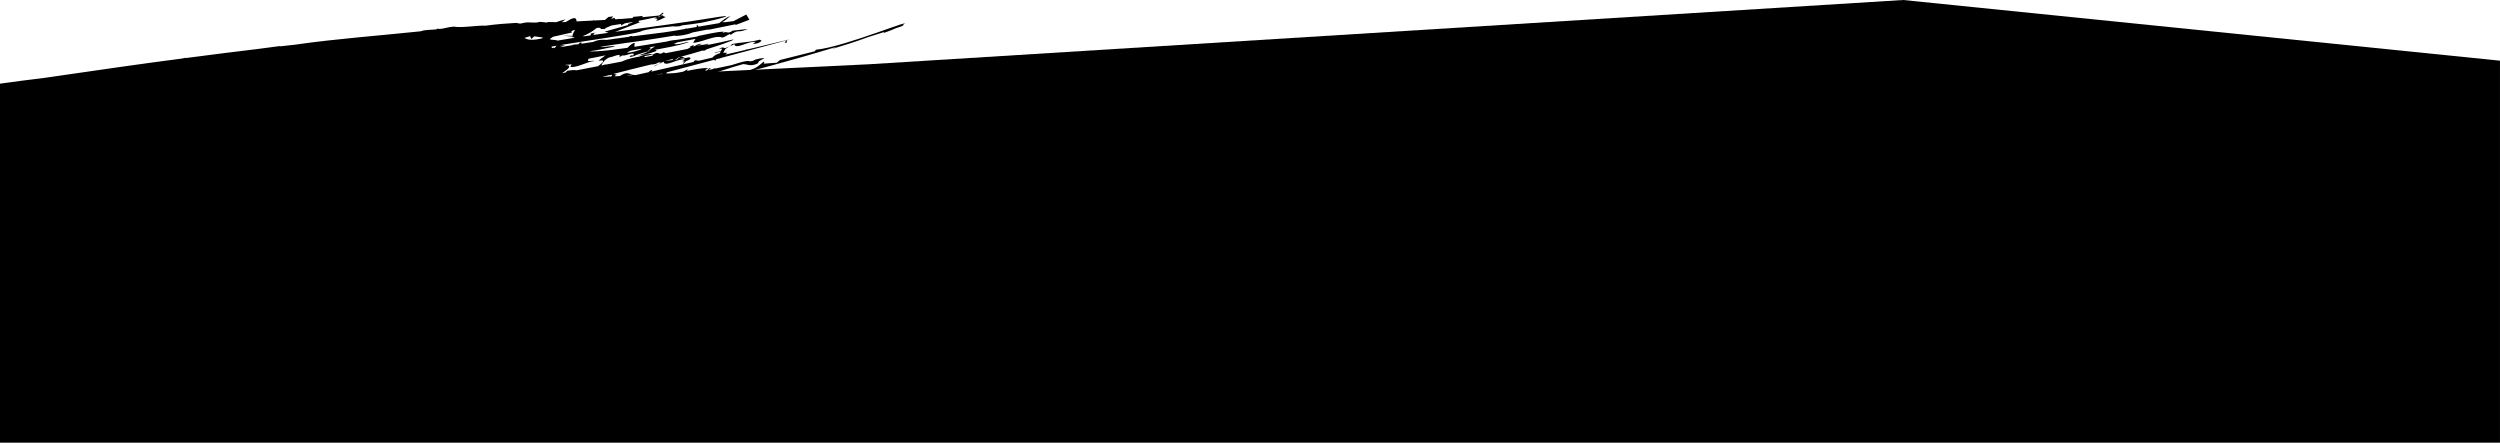
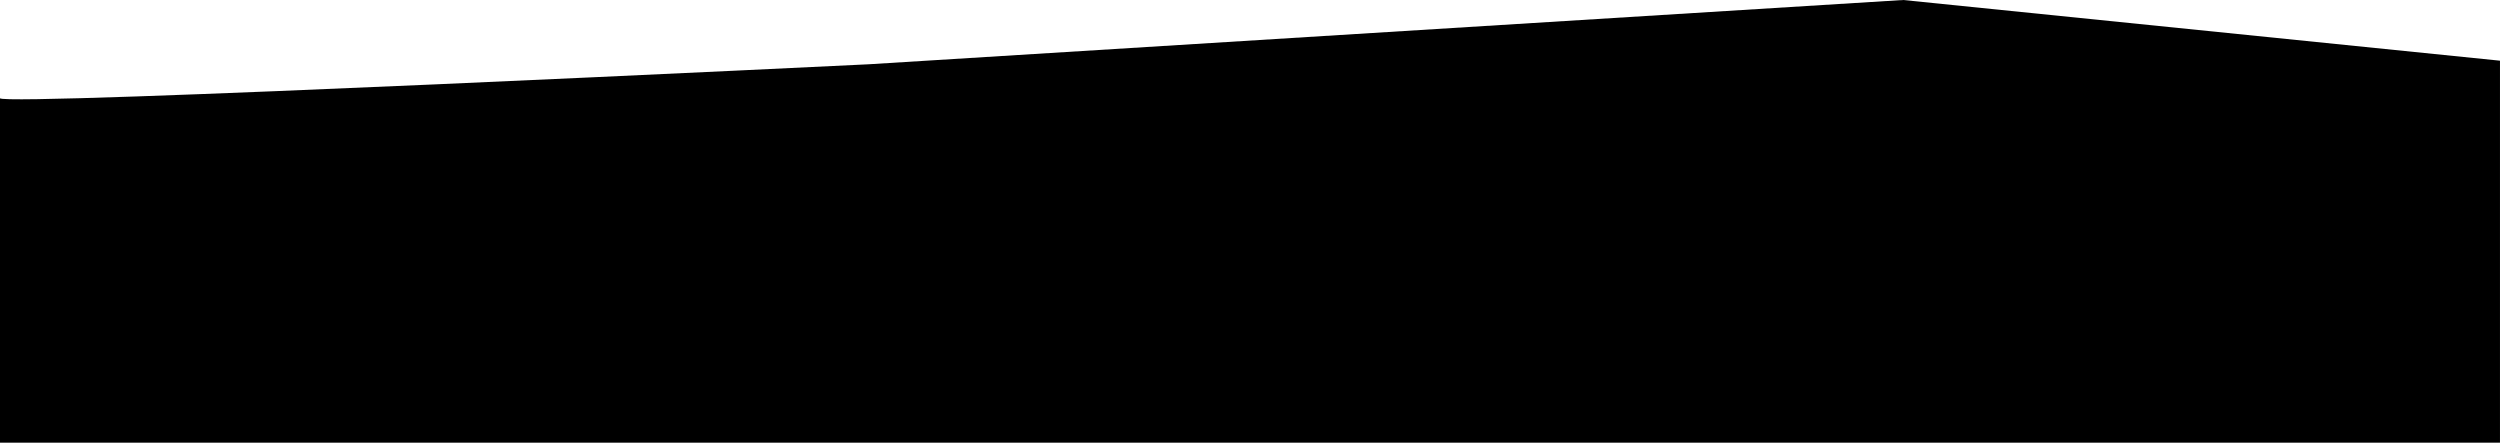
<svg xmlns="http://www.w3.org/2000/svg" id="uuid-d36c5297-79a0-4f6f-a18a-71f35a37a1f0" data-name="Layer_1" viewBox="0 0 1366.01 241.87">
  <path d="M0,53.67c.58,4.58,474.69-18.55,474.69-18.55L1039.89,0l326.11,33.16v208.7H0V53.67Z" />
-   <path d="M445.89,27.14l-.85.92-18.91,4.75-1.68,1.46-7.26.52c.46-.26.71-1.65-.37-.73-2.98,2.51-4.24,3.76-10.16,4.98-7.09,1.46-13.96,1.9-20.74,2.51,2.32-.89,5.43-1.98,8.99-3.14,3.44-1.12,7.26-2.29,11.09-3.37,2.65-.02,3.74,1.5,7.93-.31l.83-1.31,3.02-1.71c-.84-.03-4.38.26-6.47,1.55-.57.11-1.29.24-2.1.39.2-.09.39-.18.59-.28-2.36-.37-6.45,1.11-10.1,2.21-2.67.56-5.64,1.19-8.83,1.86.02-.03.07-.05.09-.07l-.73-.02c-.24.07-.43.21-.62.37-.79.17-1.61.34-2.43.52l1.3-.93c-.44,0-.71-.21-1.36.34-.26.27-.51.53-.7.76-.24.05-.48.1-.73.16l-.43-.22,1.64-1.14c-3.37-.17-7.61.74-11.82,1.6.23-.16.46-.34.67-.53l-.1-.38-2.45,1.29c-3.36.66-6.6,1.18-9.24.96l.5-.66c8.36-2.21,17.17-4.55,25.59-6.78h-.01s.98.41.98.41l.22-.72c.53-.14,1.05-.28,1.57-.42.17,0,.36,0,.52.02.16-.08.34-.19.52-.3,16.83-4.47,31.33-8.36,36.14-9.7l-1.3,1.11.97.4.47-1.56c1.95-.55,2.2-.65.04-.12-3.75.89-11.62,2.77-21.5,5.12l-.81-.02-.09.24c-3.6.84-7.45,1.74-11.45,2.68.33-.29.67-.59,1.04-.95l-.96-.03c.37-.06.74-.12,1.12-.2l-1.89.2-.56.02c.95-.88.45-1.77,2.27-2.73-.19.09-.38.16-.54.18l4.46-2.24c.39,3.39,7.95-1.95,11.56-1.18-.45.35-.92.74-1.44,1.16,1.33-.15,3.81-.42,4.69-1.85l-.89-.56-.59.15c-5.3,1.36-9.69,1.24-14.65,2.24-1.18,1.99-2.25,1.26-3.56,2.28-1-.11-1.58-1.14-3.65.65,2.59-1.1,1.73,0,.95,1.15l-.67-.24.08.31-2.73.33c.53.41,1.78.04,2.97-.26h.37c-.16.3-.3.58-.36.83-1.4.32-2.88,1-4.09,2.37-2.66.62-5.36,1.24-8.08,1.87l.5-.26-2.01-.11c-.18.29-.47.59-.77.89-7.8,1.78-15.67,3.58-23.09,5.27.35-.56,1.26-1.31-.27-.67-1.08.79-1.19.96-.97.94-2.78.62-5.48,1.22-8.08,1.8l.24-.28c-2.99.33-3.29-3.11-9.25,1.51,2.3.34,6.26-1.9,7.99-1.01-4.28.93-8.27,1.79-11.81,2.56.53-.21.9-.42,1.18-.63.83-.07,1.7-.19,2.64-.38l-2.49.26c1.01-.89.46-1.8,2.32-2.77-.87.43-1.36.07-1.96-.11,5.52-1.45,12.12-3.11,19.93-5,1.31-.31,2.34.07,4.1-.95l-.48.05c.74-.18,1.51-.37,2.23-.55-1.24,1.85-2.37.89-3.84,2.47l5.33-2.68c.39,3.39,7.95-1.94,11.57-1.18-.46.35-.93.73-1.45,1.16.39-.05.89-.1,1.42-.19-.46.58-1.41,1.42-.69,1.34l1.53-1.52c.98-.25,1.95-.69,2.42-1.47l-.88-.57-.59.16c-1.66.42-3.23.7-4.69.85,1.01-.19,2.11-.57,2.89-1.01l-2.12-.24c4.57-1.25,8.62-2.43,12.18-3.5-.06.05-.12.1-.18.16.86.14,1.34-.19,2.19-.77,12.91-3.99,17.87-6.32,12.39-4.89-2.05.54-6.76,1.52-13.08,2.78.48-.25,1.1-.5,1.83-.74-.4.08-.7.12-.48-.17l-.58.18c0-.1.18-.29.56-.55-.14.04-.39.27-.75.61-1.82.48-3.62.49-5.6.84.98-.27,2.02-.56,3.09-.97-.97-.21-2.56.1-3.86,1.12-.39.09-.8.19-1.21.32.23-.15.46-.34.71-.61-.53-.39-1.68.52-2.61.87.14,0,.43.14.84.12-.62.25-1.27.57-1.94.96-3.7.72-7.67,1.48-11.79,2.28l-1.06-.49c-3.33,2.19-2.12-1.25-6.08,1.34l-.06.53c-1.32.25-2.65.51-3.98.76-.2-.19-.39-.38-.61-.52,1.45-.15,3.31-.5,4.84-1.08-1.42-.23-3.98.08-7.23,1.12.09.03.25.05.46.06-3.14.62-6.53,1.17-10.48,2.9-2.89.55-5.76,1.1-8.55,1.63l.08-.04c-.32-.12-.92.07-1.49.32-.34.06-.68.13-1.01.19.74-1.48,1.8-3.25,4.39-4.42,1.84-.04,6.77-2.9,5.52-.11l1.58-1c1.51.78,7.34-2.67,6,.06l-1.39-.04-.68.73c.83.4,2.41-.5,3.46-.65h-.51c3.2-1.21,6.08-2.02,8.83-2.65-2.35.79-5.53,2.39-7.59,2.67,3.26-.28,6.57-.95,10.59-2.53-.12-.41-.48-.58-.99-.58,5.89-1.22,11.38-1.85,18.49-4.18-.56-.6-6.37,1.87-7.96.89.56-.23,1.16-.52,1.76-.82,3.88-.7,7.28-1.34,9.98-1.9-.69.93-1.17,1.77-1.24,2.21,3.45-.38,7.45-2.07,10.8-2.87,1.98-.47,3.71-.64,5.01-.05,1.33.02,5.24-3.23,4.4-1.32,5.03-3.71,3.61-.73,9.58-3.38l-8.29.92c-3.14,2.34-3.04-.32-5.56,1.44l.75-.91c-4.5.17-9.4,1.54-14.18,2.41-.08.09-.14.17-.22.25-2.85.43-6.61,1.05-10.88,1.77-1.83.13-3.88.42-6.06,1.02-5.65.95-11.74,1.96-17.46,2.84l-.08-1.27c.28.68,1.19-3.22-3.79,1.84-3.16.46-6.15.86-8.79,1.17-6.86.79-10.57.92-11.87.67,4.36-.39,9.97-1.96,13.94-2.52-1.98-.76-6.04.63-8.12.2,2.16-.43,4.78-.88,7.8-1.29,9.29-1.27,20.94-2.93,33.19-4.99l-.36.26c2.33-.04,6.08-.3,9.93-1.94,2.96-.54,5.94-1.11,8.9-1.7-.28.12-.52.25-.82.37l15.5-3.15-.51.55,7.86-2.98-1.68-2.86-7.01,3.61h-.01c-.93.07-2.53.29-4.51.59l-1.62-.04c1.32-.66,2.83-1.92,4.47-3.42-2.42.93-4.19,2.44-6.2,3.99-3.33.56-7.25,1.23-11.21,1.9l-.75-.96c-.57.33-.21.88-.12.94l-.33.22c-1.93.33-3.83.66-5.66.98.23-.29.26-.43.16-.42-.11,0-.38.21-.61.5-5.22.9-9.71,1.66-11.73,1.9-2.55.31-8.86,1.06-17.34,2.18l.33-.35-1.8.32c.02.07-.01.15-.04.23-2.43.33-5.02.69-7.74,1.06.1-.06.2-.11.31-.17-.25.08-.48.16-.71.23-1.31.19-2.65.38-4.01.57-2.19-.03-4-.42-7.48,1.1-2.15.33-4.35.67-6.58,1.02.38-.52.29-.82-.87-.62l-.53.84c-.48.08-.96.15-1.45.23.17-.05.35-.1.51-.18l-2.83.3c.24.05.63.09,1.06.08-2.41.4-4.84.81-7.29,1.21.03-.05.02-.08.07-.14l2.32-.88-2.7-.07c17.64-2.94,39.47-5.89,43.79-7.33,2.55-1.39,10.59-2.18,19.21-3.09-.49.22-1,.45-1.49.67,2.62-1.08,2.67.1,5.27-1.08,3.72-.42,7.43-.88,10.71-1.44,7.58-1.43,23.86-5.71,3.72-2.31-11.99,2.02-32.81,4.78-51.02,7.31l14.07-5.44c-1.19.36-1.39,0-1.11-.62,4.19-.81,7.61-1.54,10.05-2.11-.52.32-1.06.57-1.59.67l1.85.43-.86.92c.96.45,3.76-1.36,5.31-1.97-1.36-.1-1.4-1.5-4.21.31,0-.18.17-.37.4-.56.35-.08.7-.17.99-.24,2.2-.55,2.05-.61-.03-.41,1.02-.6,2.1-1.17,1.19-1.53-.58.48-1.23,1.06-1.91,1.6-2.02.2-5.3.54-9.63.97.29-.27.58-.52.87-.75l-5.65.55-.05.62c-2.06.16-4.29.33-6.67.52l-1.49-.04-.14.15c-.4.03-.8.05-1.21.08l-.62-.85-1.76.74,1.13-1.5-2.54.31c-.72.63-1.35,1.17-1.89,1.64-.95.05-1.89.1-2.88.15-.98.05-2.07.1-3.19.16l-.06-.21c-.21.08-.44.16-.67.24-2.59.13-5.51.28-8.75.45-.11-3.36-3.3-1.22-5.83.32-.73.04-1.48.08-2.24.13l2.04-1.55-2.46.64-2.61.87-4.68-.07c-.31.89-3.91-.73-5.53.25-1.66.09-3.26.09-4.74-.06-.52.02-1.07.04-1.6.06l-3.21.62-2.2-.39c-5.65.31-11.45.81-16.49,1.5-5.04-.19-12.99,1.33-17.55.54-3.03.16-4.66.99-7.54,1.28-.63-.11-1.29-.17-1.99-.09l.4.27c-2.64.34-6.53.13-8.93,1.09-22.5,2.37-46.02,4.07-67.79,7.19l1.04-.09c-3.23.36-6.59.74-10.1,1.13.04-.07.05-.12.1-.19l-12.02,1.59c-11.2,1.34-24.15,2.96-39.91,5.03.26-.12.51-.23.75-.28l-2.55.5s.01,0,.02.01c-20.08,2.58-44.7,6.14-76.02,10.69-7.01.84-15.24,1.87-23.41,3.04v58.42c14.68-1.07,28.89-2.21,36.74-3.34,8.54-1.24,46.52-6.78,84.04-12.25,37.52-5.5,74.62-10.81,81.42-11.45,10.35-1.02,70.01-8.4,85.16-11.69,7.04-.96,14.02-2.02,20.95-3.25l-.08-.44c6.02-1.09,12.08-2.23,18.21-3.43.29-.3.73-.7,1.25-1.17,1.47-.29,2.93-.58,4.37-.86l-3.97,1.71c34.31-6.74,70.38-15.52,108.24-26.27,6.9-1.95,13.86-4,20.86-6.12-.87.37-1.77.78-2.68,1.22,6.23-1.96,12.77-3.83,19.46-6.39,3.1-.98,6.19-1.97,9.32-2.96-.19.19-.37.41-.57.66,1.98-.8,4.68-1.69,6.47-2.56,7.05-2.29,3.82-1.69,3.82-1.69,9.27-5.39-30.9,11.72-47.1,13.3ZM370.79,31.37c.35-.09.71-.19,1.06-.29-.76.54-1.54.8-1.92,1.44l-1.2.14c.83-.38,1.7-.9,2.06-1.29ZM367.98,32.12c-.21.18-.42.39-.62.69-1.32.14-2.64.31-3.98.51,1.57-.41,3.12-.81,4.6-1.2ZM355.17,25.81c.94-.17,1.86-.33,2.79-.49-1.24.71-2.48,1.54-3.72,2.54l-.03-.33c.8-.42,1.09-.95,1.54-1.49-.97.26-.89.09-.58-.22ZM344.75,27.75l-1.25.14c2.38-.42,4.78-.85,7.15-1.27-.28.2-.56.39-.82.57-2.92.98-5.21,1.57-7.22,1.62.88-.72,1.54-.96,2.14-1.06ZM326.04,15.27l1.25-.12,1.18.33-.51.41,1.71-.07.44.13c.69-.21.84-.41.66-.59l3.46-1.45c1.8-.29,3.56-.57,5.24-.84-.22.43-.2.76-.13.87l2.14-1.21c1.42-.25,2.8-.5,4.12-.73l-.02.23-2.32.88-.07.56-12.78,3.61,2.11.64c-2.88.41-5.66.81-8.32,1.18.24-.52.22-1.05,1.6-1.38l-3.16.67c.37.1.16.54-.02.94-1.12.17-2.16.32-3.22.48l-1.04-.03c2.55-.97,5.48-2.62,7.67-4.5ZM296.03,21.02c-3.66.79-7.06,1.2-9.48-.27l3.08-1s.02,0,.03,0l.64,1.55,1.66-1.45,4.74.68-.66.5ZM300.6,21.18l1.58-1.09,10.42-2.35c-.15-.15-.34-.28-.55-.4.31-.26.63-.5.96-.75.41-.04.81-.08,1.22-.12-1.05,1.45-1.44,2.48-1.34,3.14l-5.46-.14,5.6.56c-.12.1-.23.2-.3.33.11.08.34.07.6-.02.21.14.5.21.82.25-3.09.49-5.8.94-7.93,1.34-.84.14-1.63.28-2.42.42.31-.14.61-.25.91-.32l-4.03-.43-.08-.42ZM302.77,26.38s-.04,0-.07.01c.06-.47-.54-.35-1.15-.1l-.16-.83c.89-.15,1.8-.31,2.72-.47-.37.55-.82,1.01-1.35,1.39ZM333.11,40.95c-.15.11-.3.23-.46.37,3.4-1.44.87.9.61,2.11-.06.28,0,.49.28.59-7.94,1.68-13.69,2.81-15.68,3-.72.07-1.25.1-1.7.1.49-.25.91-.56,1.18-.99l-.48-.3c2.62-1.04,8.02-2.68,16.24-4.88ZM318.19,51.62c-.09.05-.2.11-.27.16l-.29.02c.19-.06.37-.12.56-.17ZM317.02,52.17c-.51.18-.92.23-1.32.25.31-.1.64-.21.99-.33l.34.08ZM309.18,39.57c-.73.15-1.45.29-2.13.43,4.7-3,4.55-4.02,3.18-4.29l.07-.05-.7-.02c-.09,0-.19,0-.29,0h-.07s-.47-.18-.47-.18l3.75-.3-.83.54.48-.04-.52.88c3.58.76,10.25-3.44,13.12-3.1-1-.81-4.63,1.08-3.14-1.35,2.83-.6,5.93-1.22,9.21-1.84-1.17.95-2.99,2.03-3.74,2.94l1.98-.22c1.5.49-.63,1.9-2.34,3.19-4.07.79-7.96,1.54-11.54,2.24-1.4-.26-3.67-.01-5.37.33-.3.35-.49.62-.65.86ZM313.4,53.27c1.49.09,3.37-.58,4.98-.8l1.88.42c-8.3,1.71-9.35,1.43-6.86.38ZM349.15,46.5c.15-.1.3-.18.47-.31-.97-.53-2.79.24-4.31.52.5,0,.88.21,1.29.35-2.78.62-5.45,1.21-7.96,1.76.97-.58,1.91-1.08,2.73-1.18-1.44-.04-3.25.29-5.22,1.74-1.06.24-2.09.47-3.07.69l2.28-1.29c-.11-.06-.22-.1-.35-.12.51-.23,1.03-.49,1.43-.65-1.15.29-1.68-.15-3.27.85,0,.1.04.17.1.21-.9.38-1.85.89-2.49,1.07h.44s-.38.42-.38.42c-1.15.26-2.25.51-3.25.74l-8.61.44.05-.36c2.02-.6,4.32-1.23,6.66-1.82l1.46.04-.23-.35c5.28-1.38,18.87-4.91,34.6-9.01.62.5,2.7,1.19,3.25,1.8,4.86-1.71,8.25-1.57,11.7-1.51-9.05,1.98-18.62,4.07-27.31,5.97ZM383.46,42.54h.06s.04-.04.04-.04c.45-.19.97-.4,1.56-.65l.76,1.13c-4.8,1.07-4.98.69-2.42-.44Z" />
</svg>